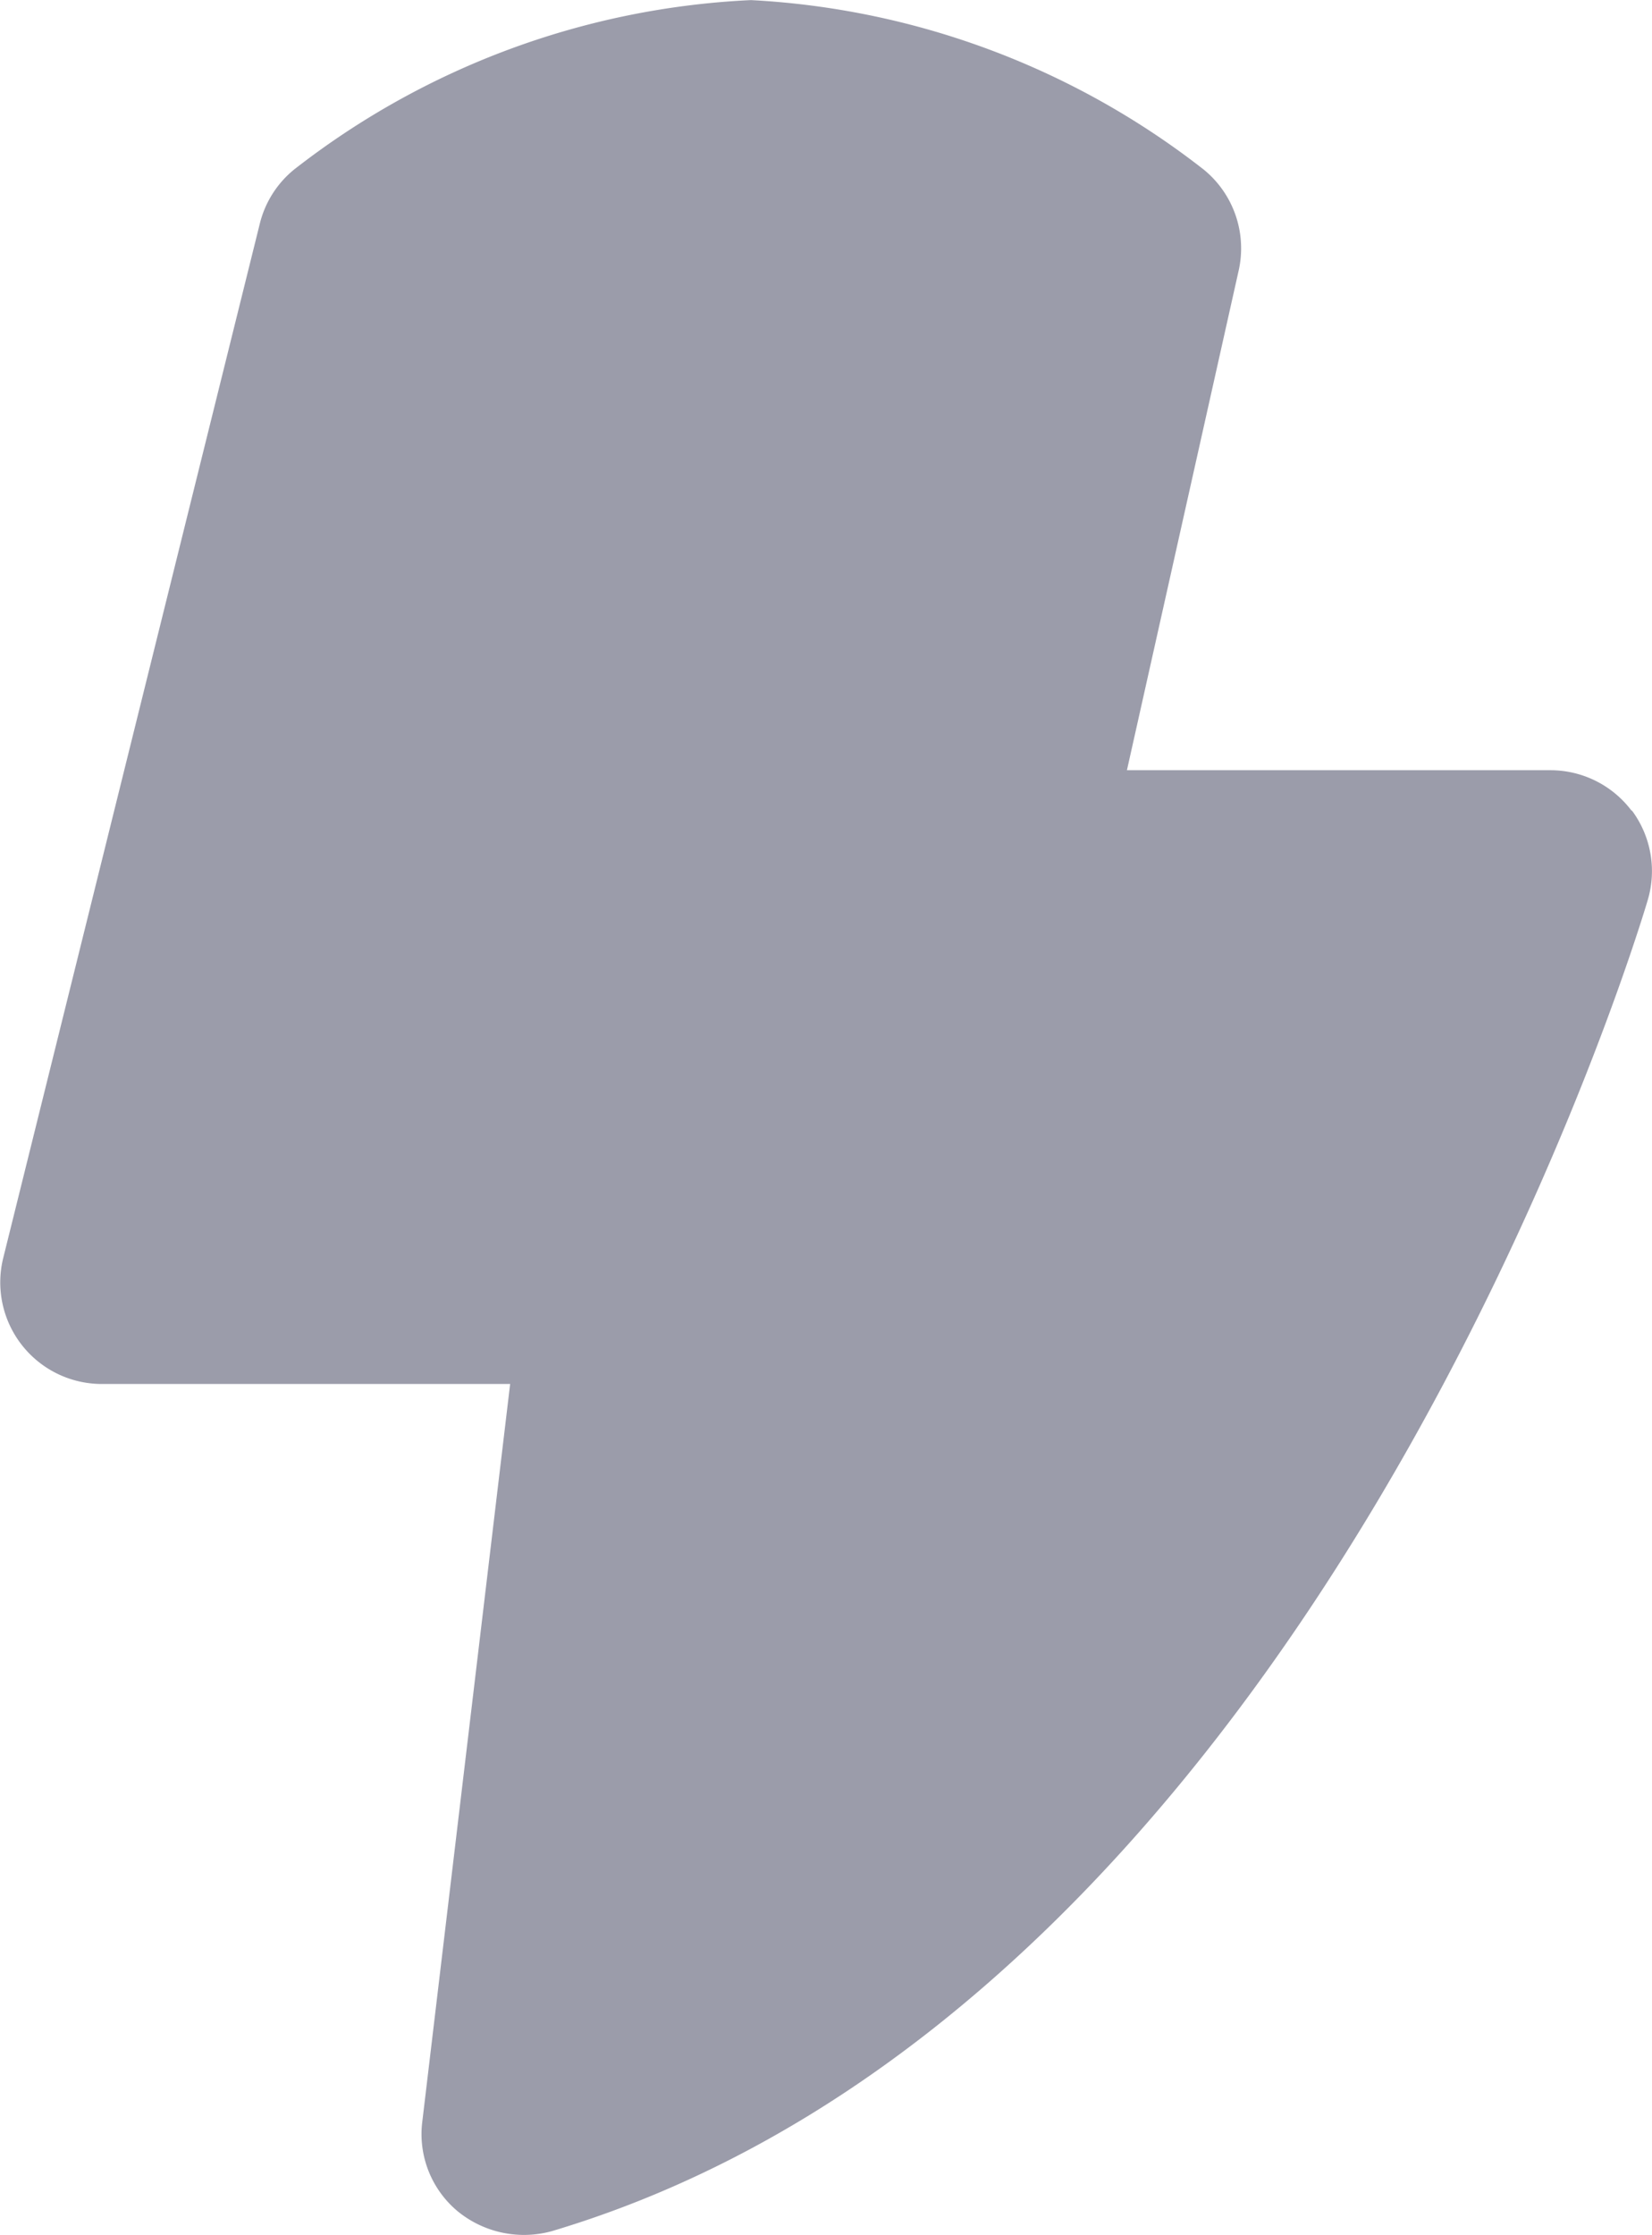
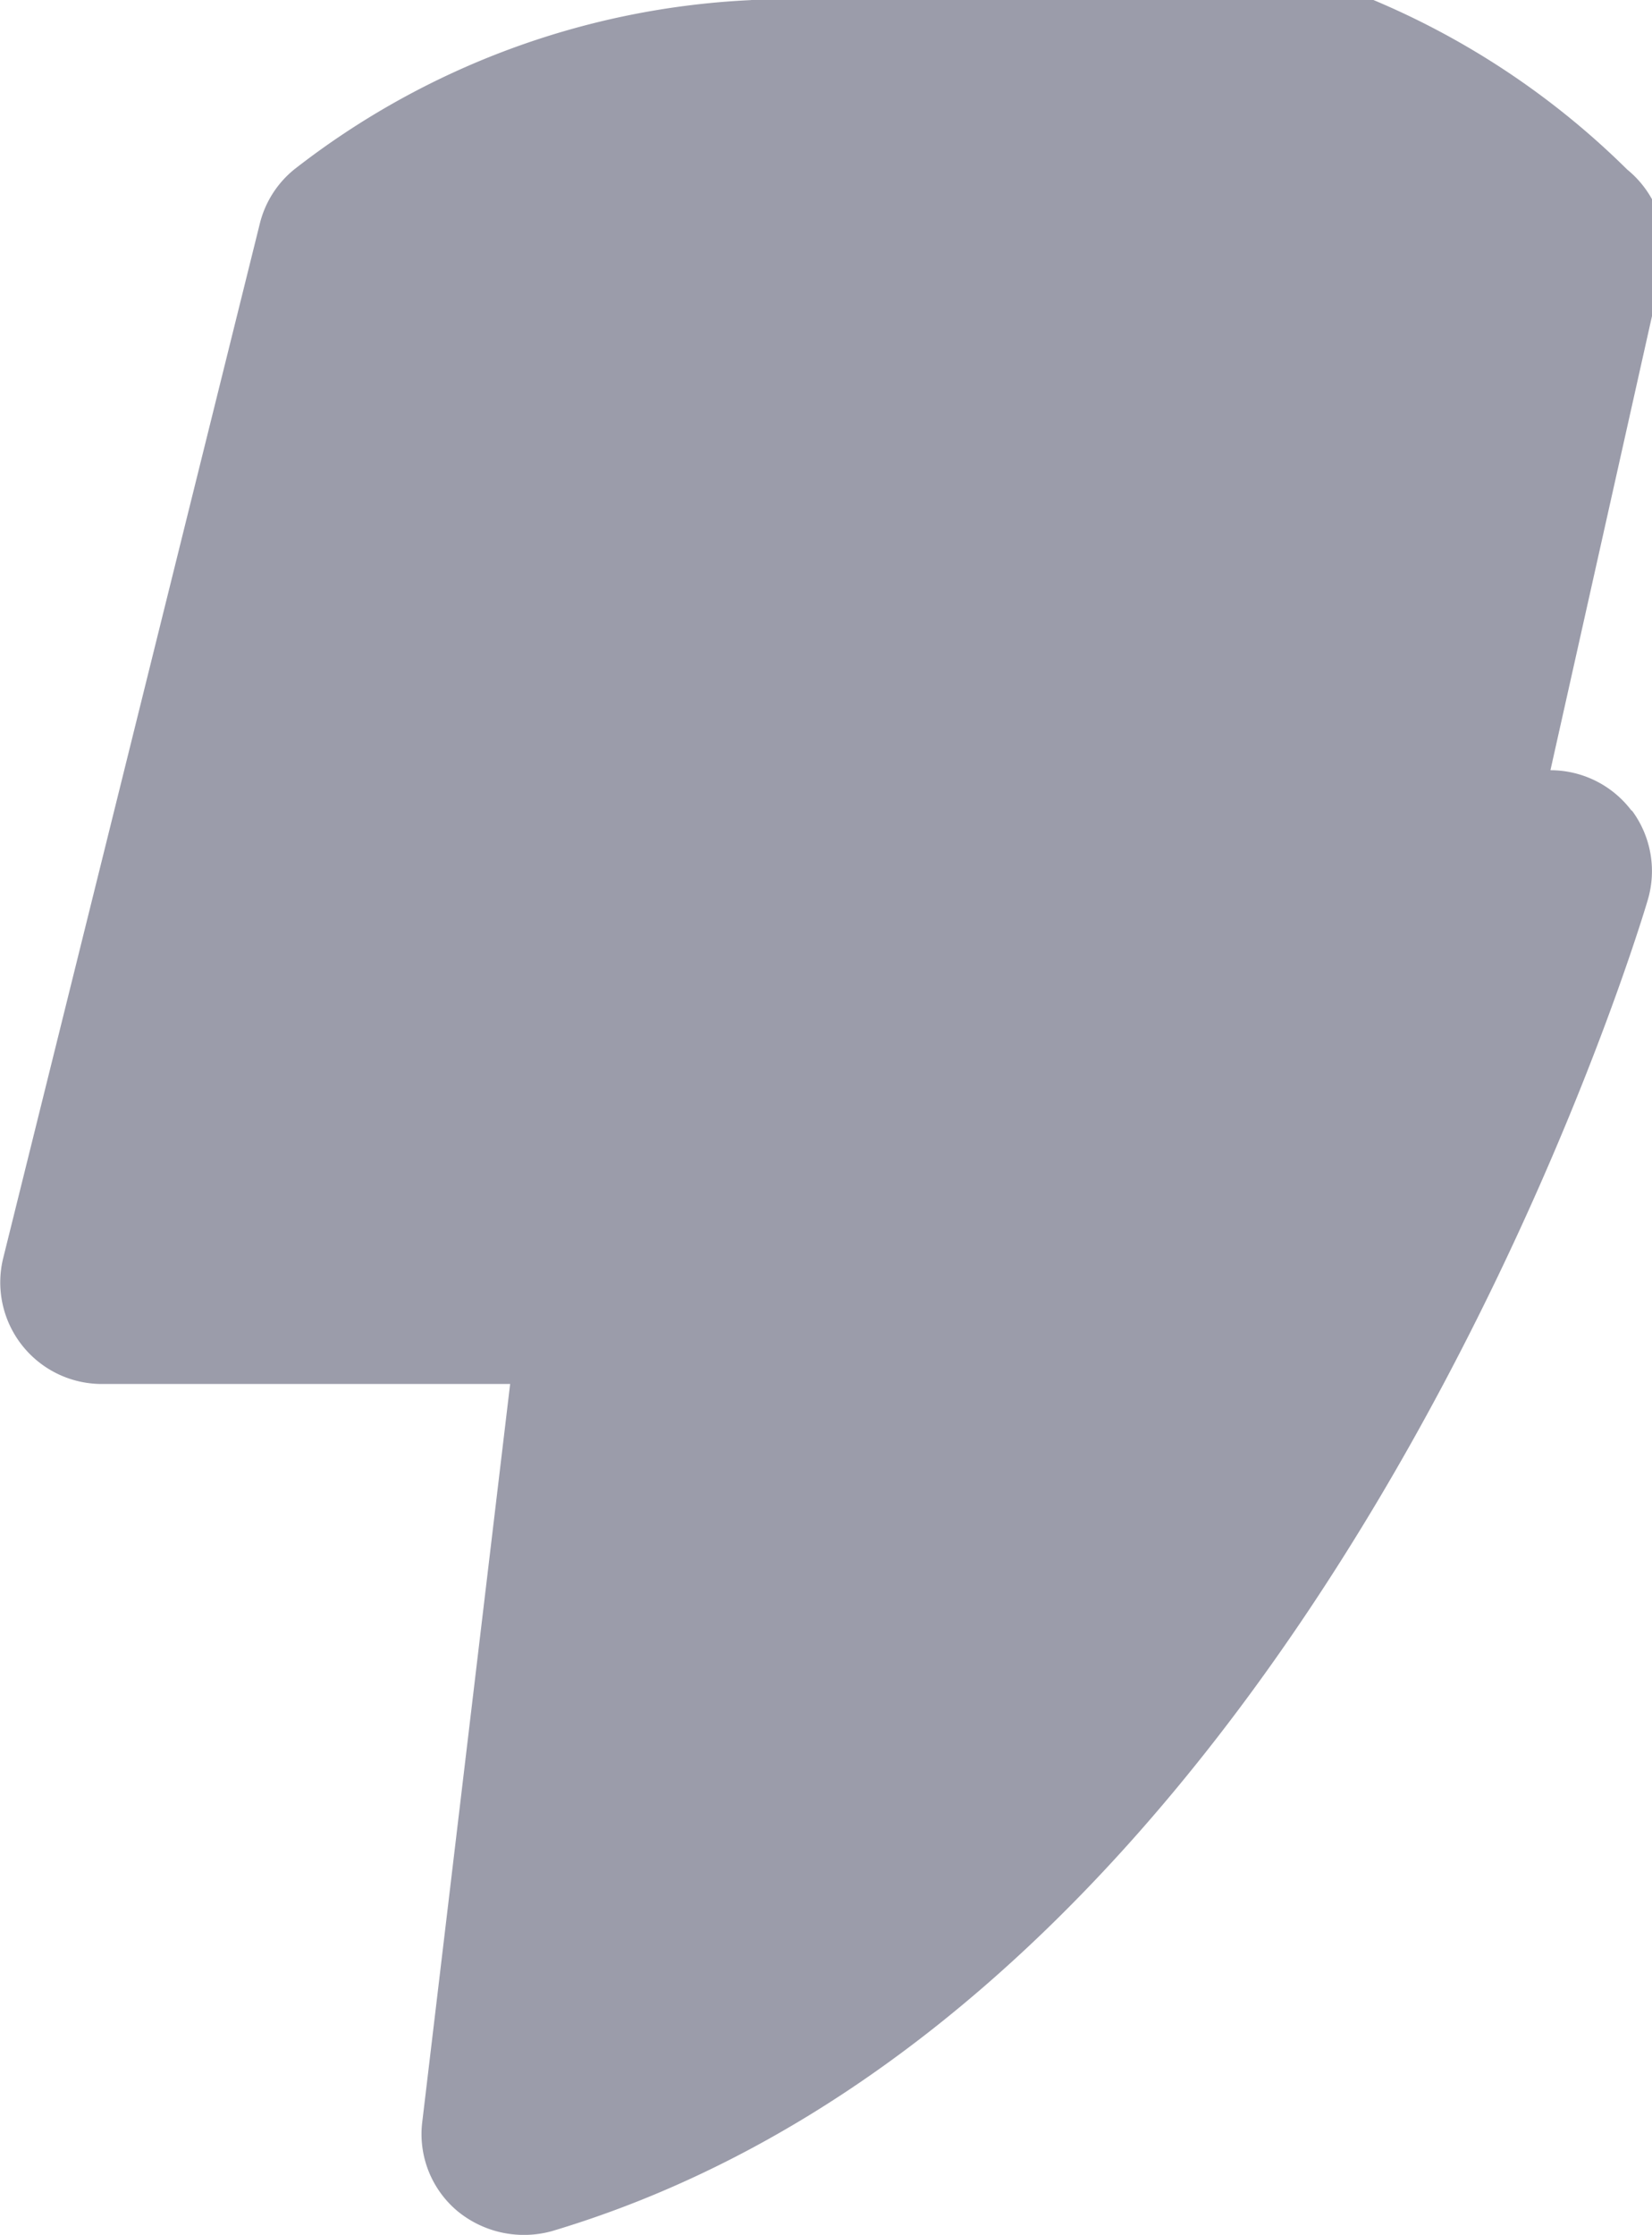
<svg xmlns="http://www.w3.org/2000/svg" width="16.266" height="21.997" viewBox="0 0 16.266 21.997">
-   <path id="bolt" d="M19.934,8.98a1,1,0,0,0-.8-.4h-4.17l1.1-4.917a1,1,0,0,0-.344-.995A7.909,7.909,0,0,0,11.262,1a7.9,7.9,0,0,0-4.5,1.669.994.994,0,0,0-.336.532L3.9,13.38a1,1,0,0,0,.971,1.241H8.891l-.865,7.261a.988.988,0,0,0,.35.883,1.032,1.032,0,0,0,.93.193c7.477-2.235,10.654-12.653,10.786-13.1a1,1,0,0,0-.157-.883Z" transform="translate(-3.868 -0.999)" fill="#9b9caa" />
+   <path id="bolt" d="M19.934,8.98a1,1,0,0,0-.8-.4l1.1-4.917a1,1,0,0,0-.344-.995A7.909,7.909,0,0,0,11.262,1a7.9,7.9,0,0,0-4.5,1.669.994.994,0,0,0-.336.532L3.9,13.38a1,1,0,0,0,.971,1.241H8.891l-.865,7.261a.988.988,0,0,0,.35.883,1.032,1.032,0,0,0,.93.193c7.477-2.235,10.654-12.653,10.786-13.1a1,1,0,0,0-.157-.883Z" transform="translate(-3.868 -0.999)" fill="#9b9caa" />
</svg>